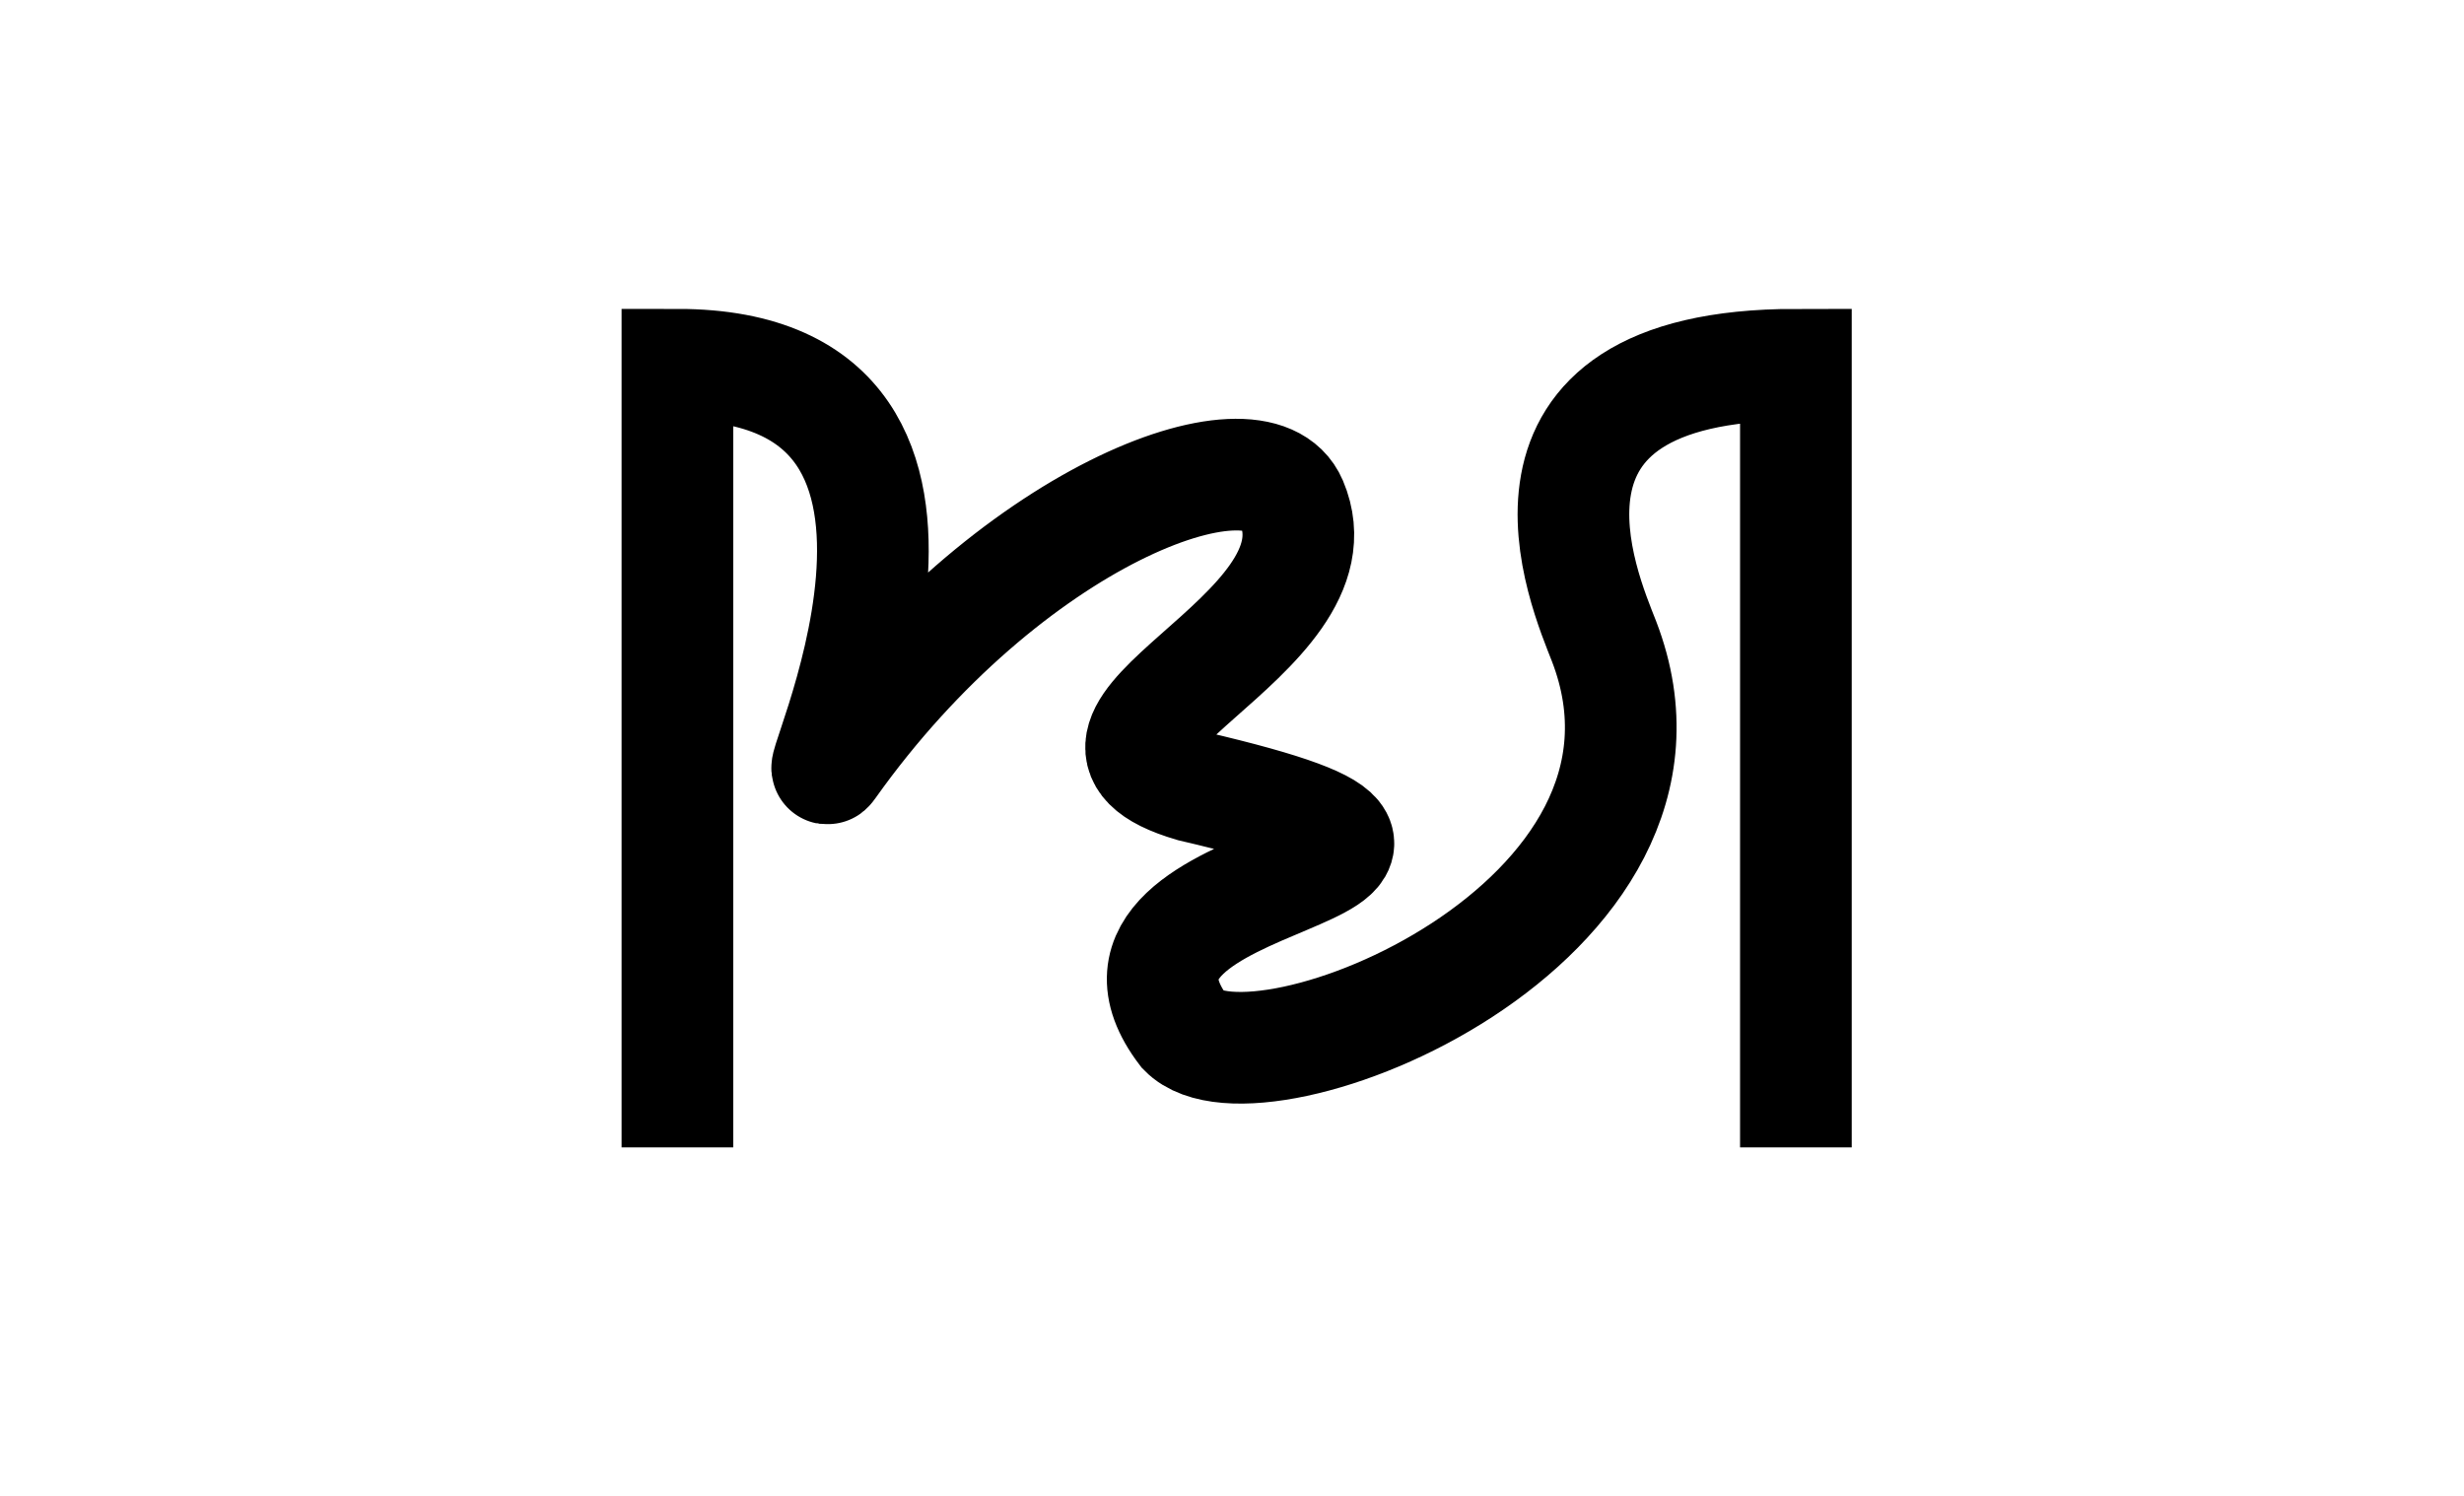
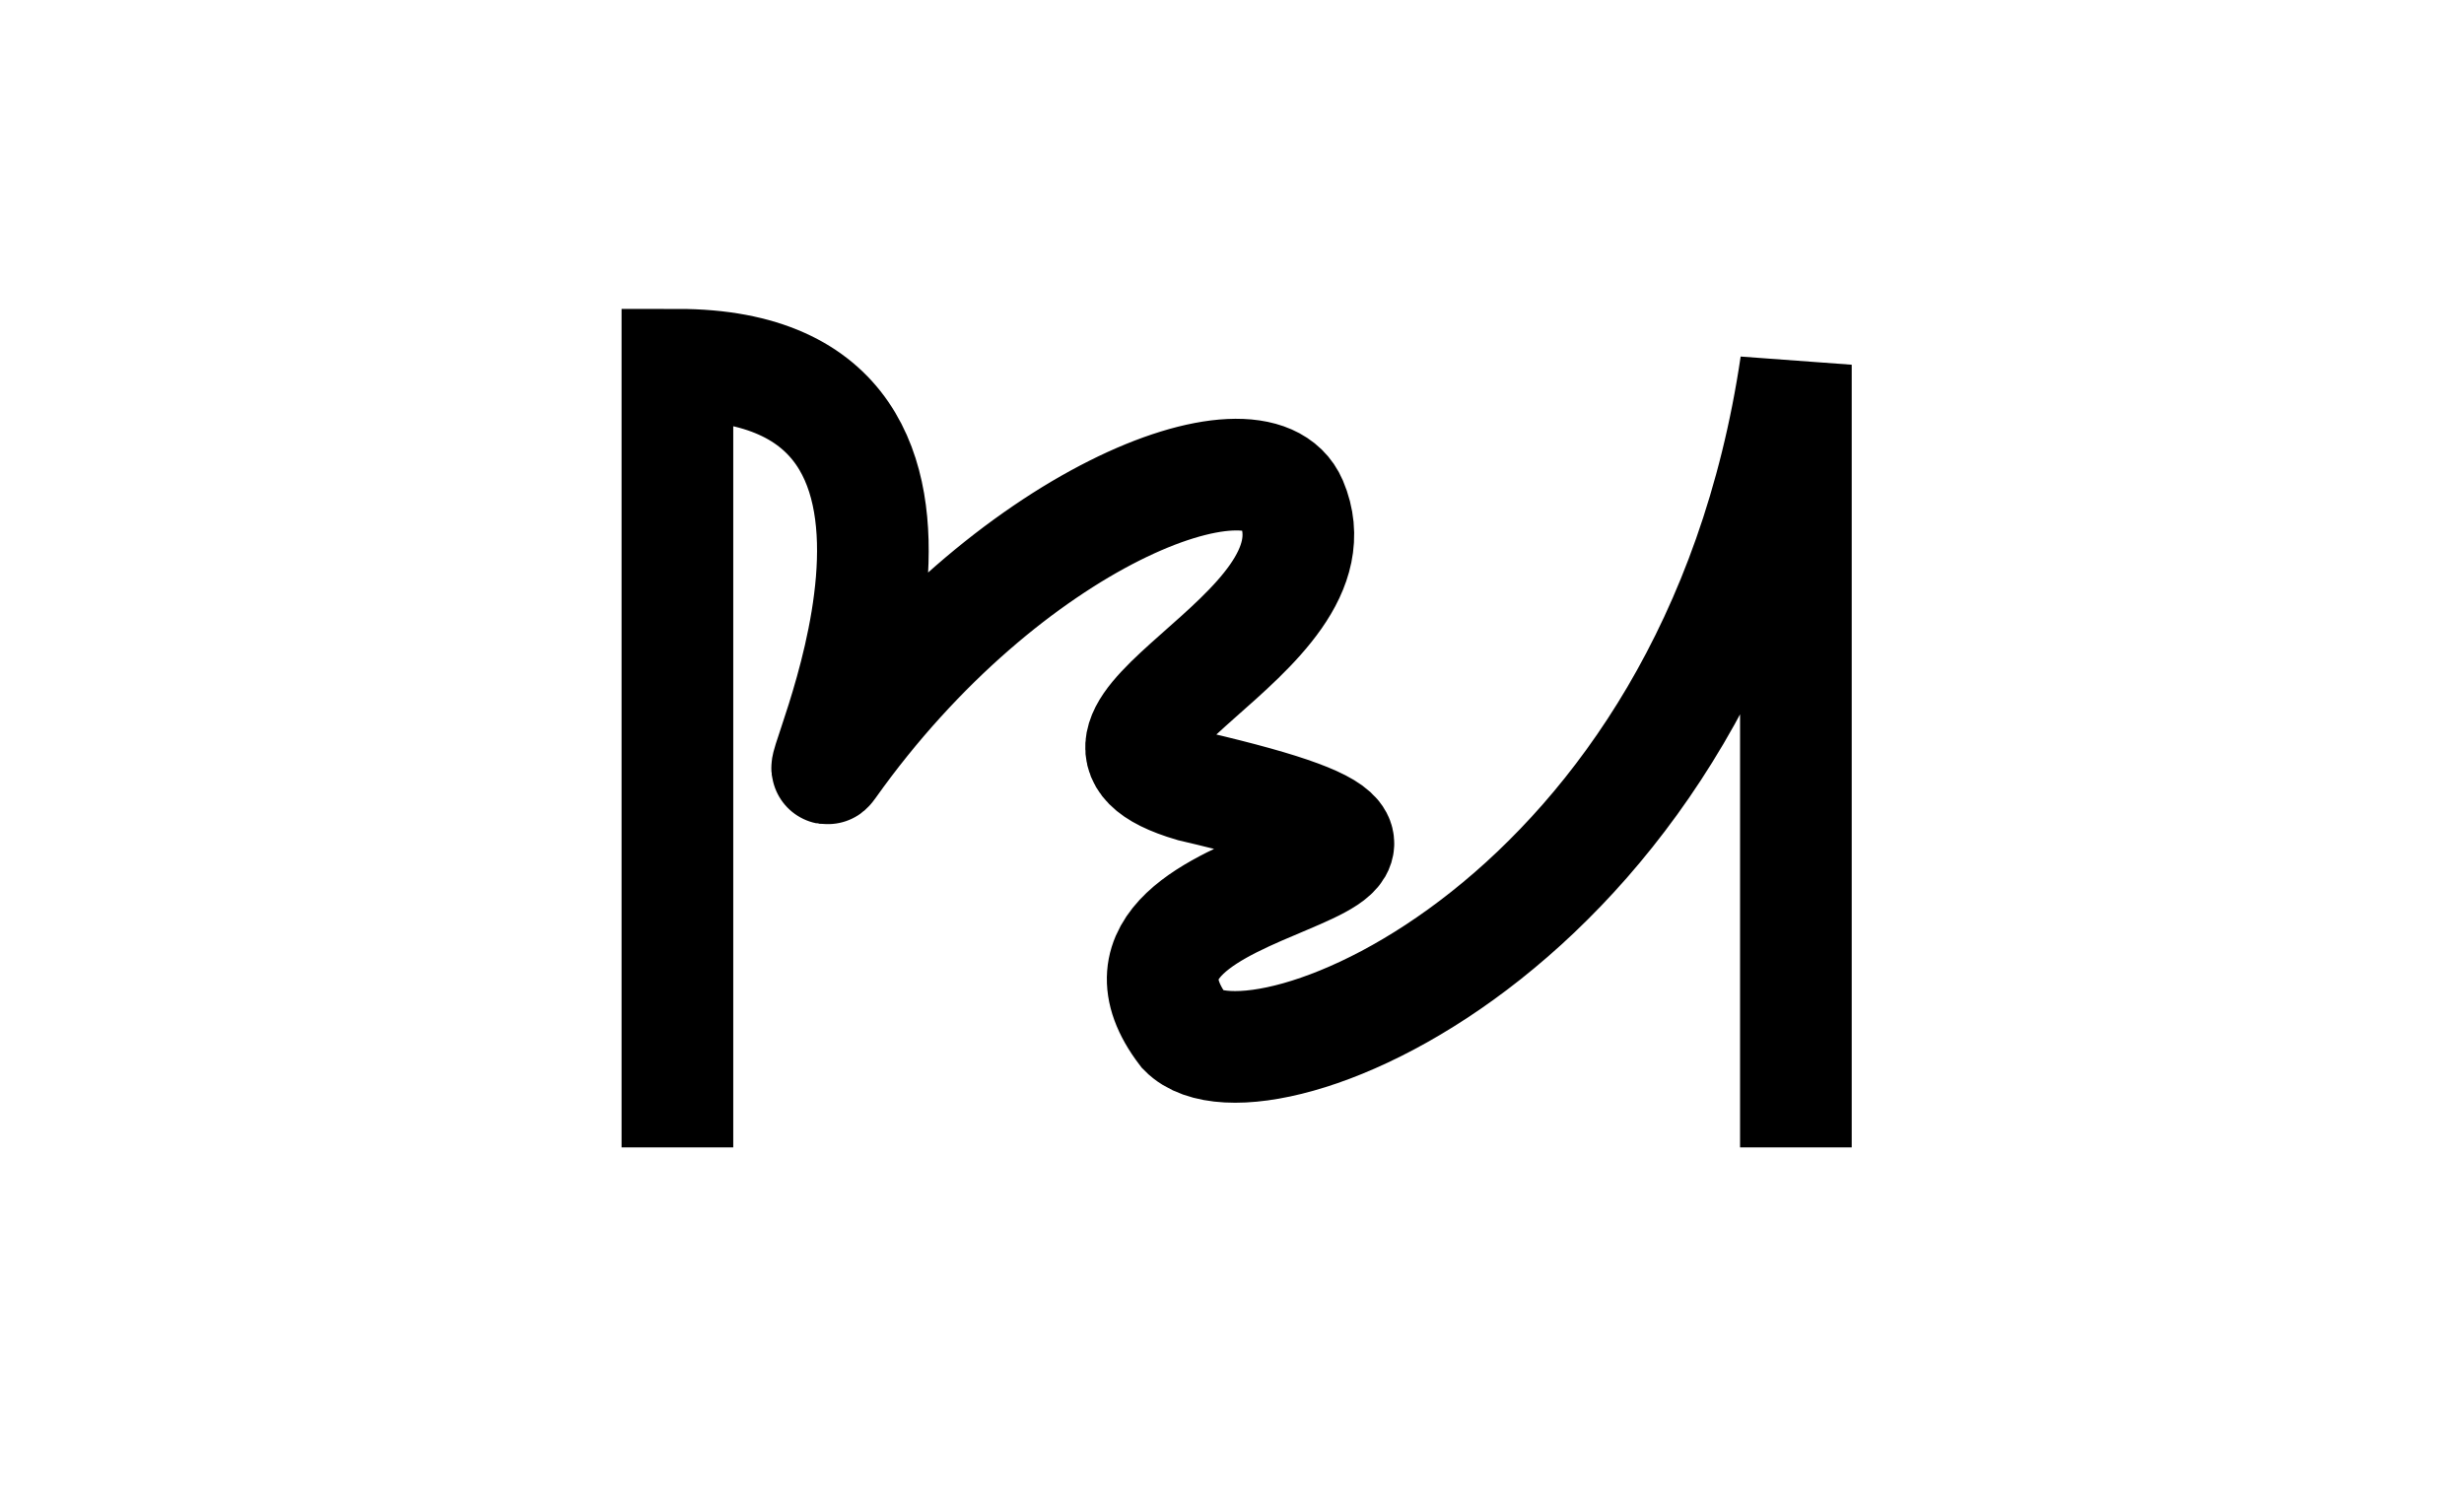
<svg xmlns="http://www.w3.org/2000/svg" version="1.1" id="Layer_1" x="0px" y="0px" viewBox="0 0 1324 804" style="enable-background:new 0 0 1324 804;" xml:space="preserve">
  <style type="text/css">
	.st0{fill:none;stroke:#000000;stroke-width:60;stroke-miterlimit:10;}
</style>
-   <path class="st0" d="M965,616.6V196c-167.3,0-113.4,122.1-103.1,148.6C920.5,496.6,675,594,636.2,554.1  c-70.2-92.1,214-82.8,4.5-131.6C547,395,724.9,342.6,694,270c-18.3-43-152.9,7.6-248,141.5C430,434.2,548.9,196,364,196v420.6" />
+   <path class="st0" d="M965,616.6V196C920.5,496.6,675,594,636.2,554.1  c-70.2-92.1,214-82.8,4.5-131.6C547,395,724.9,342.6,694,270c-18.3-43-152.9,7.6-248,141.5C430,434.2,548.9,196,364,196v420.6" />
</svg>